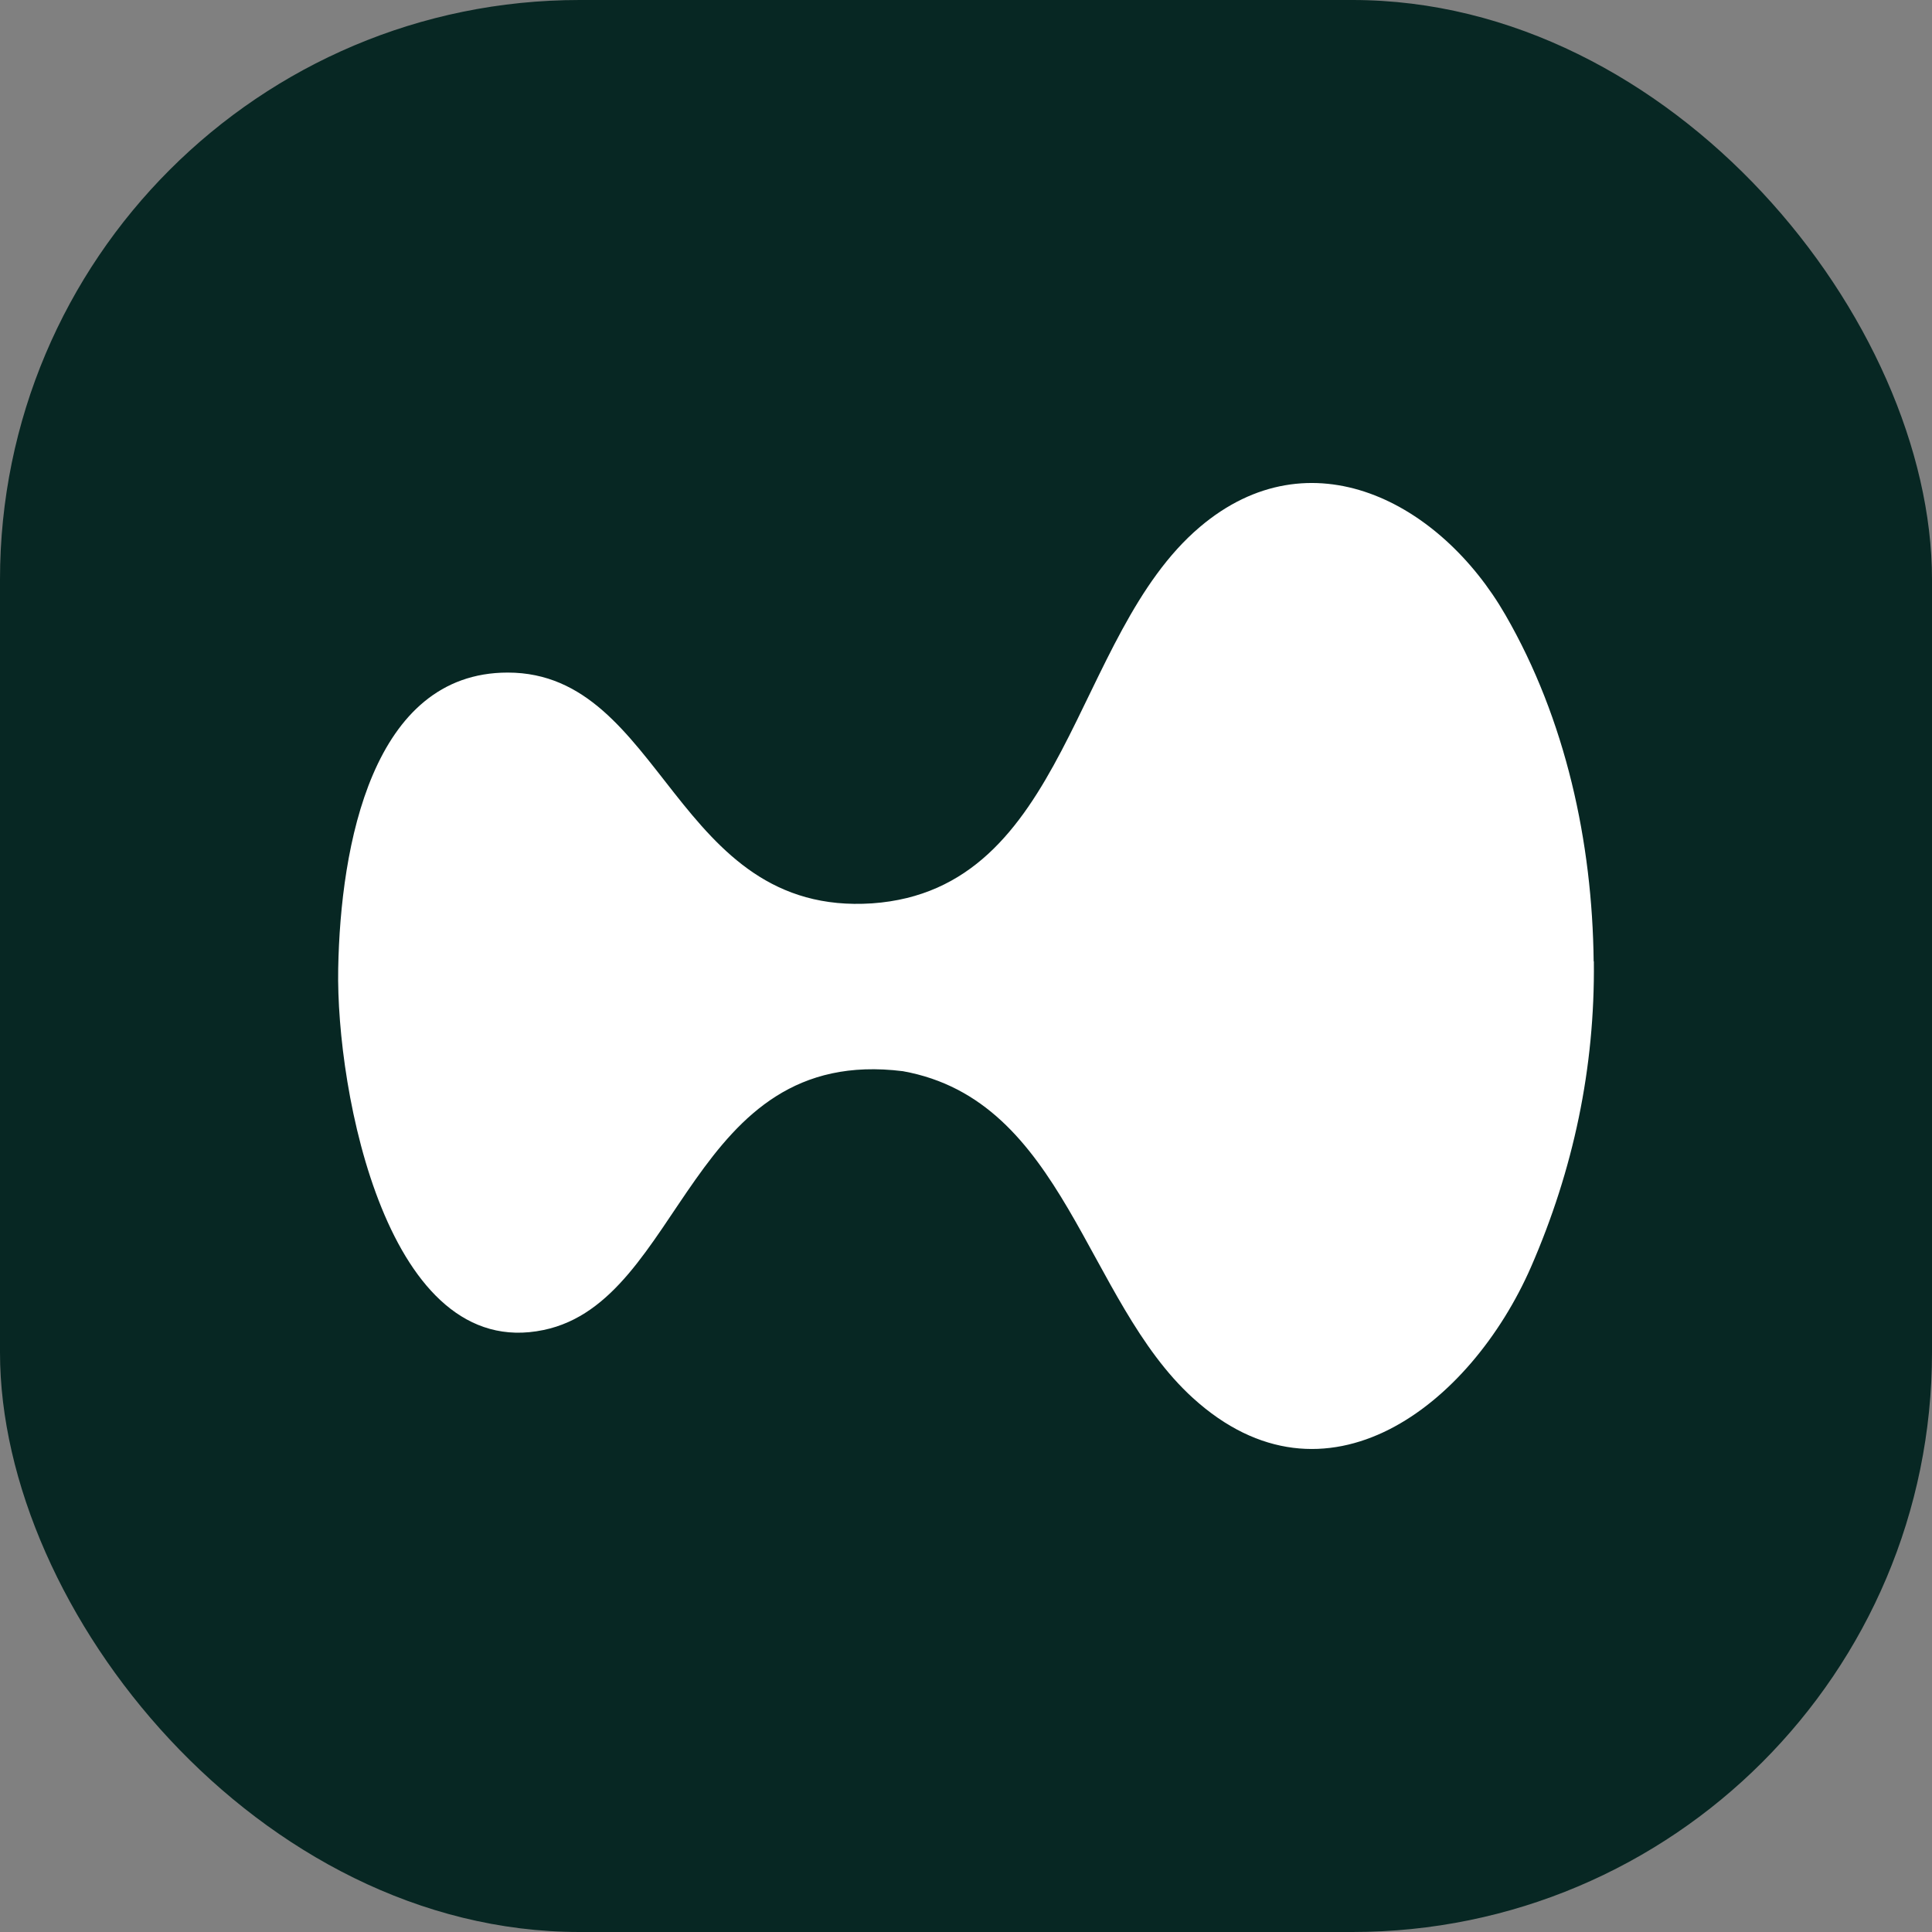
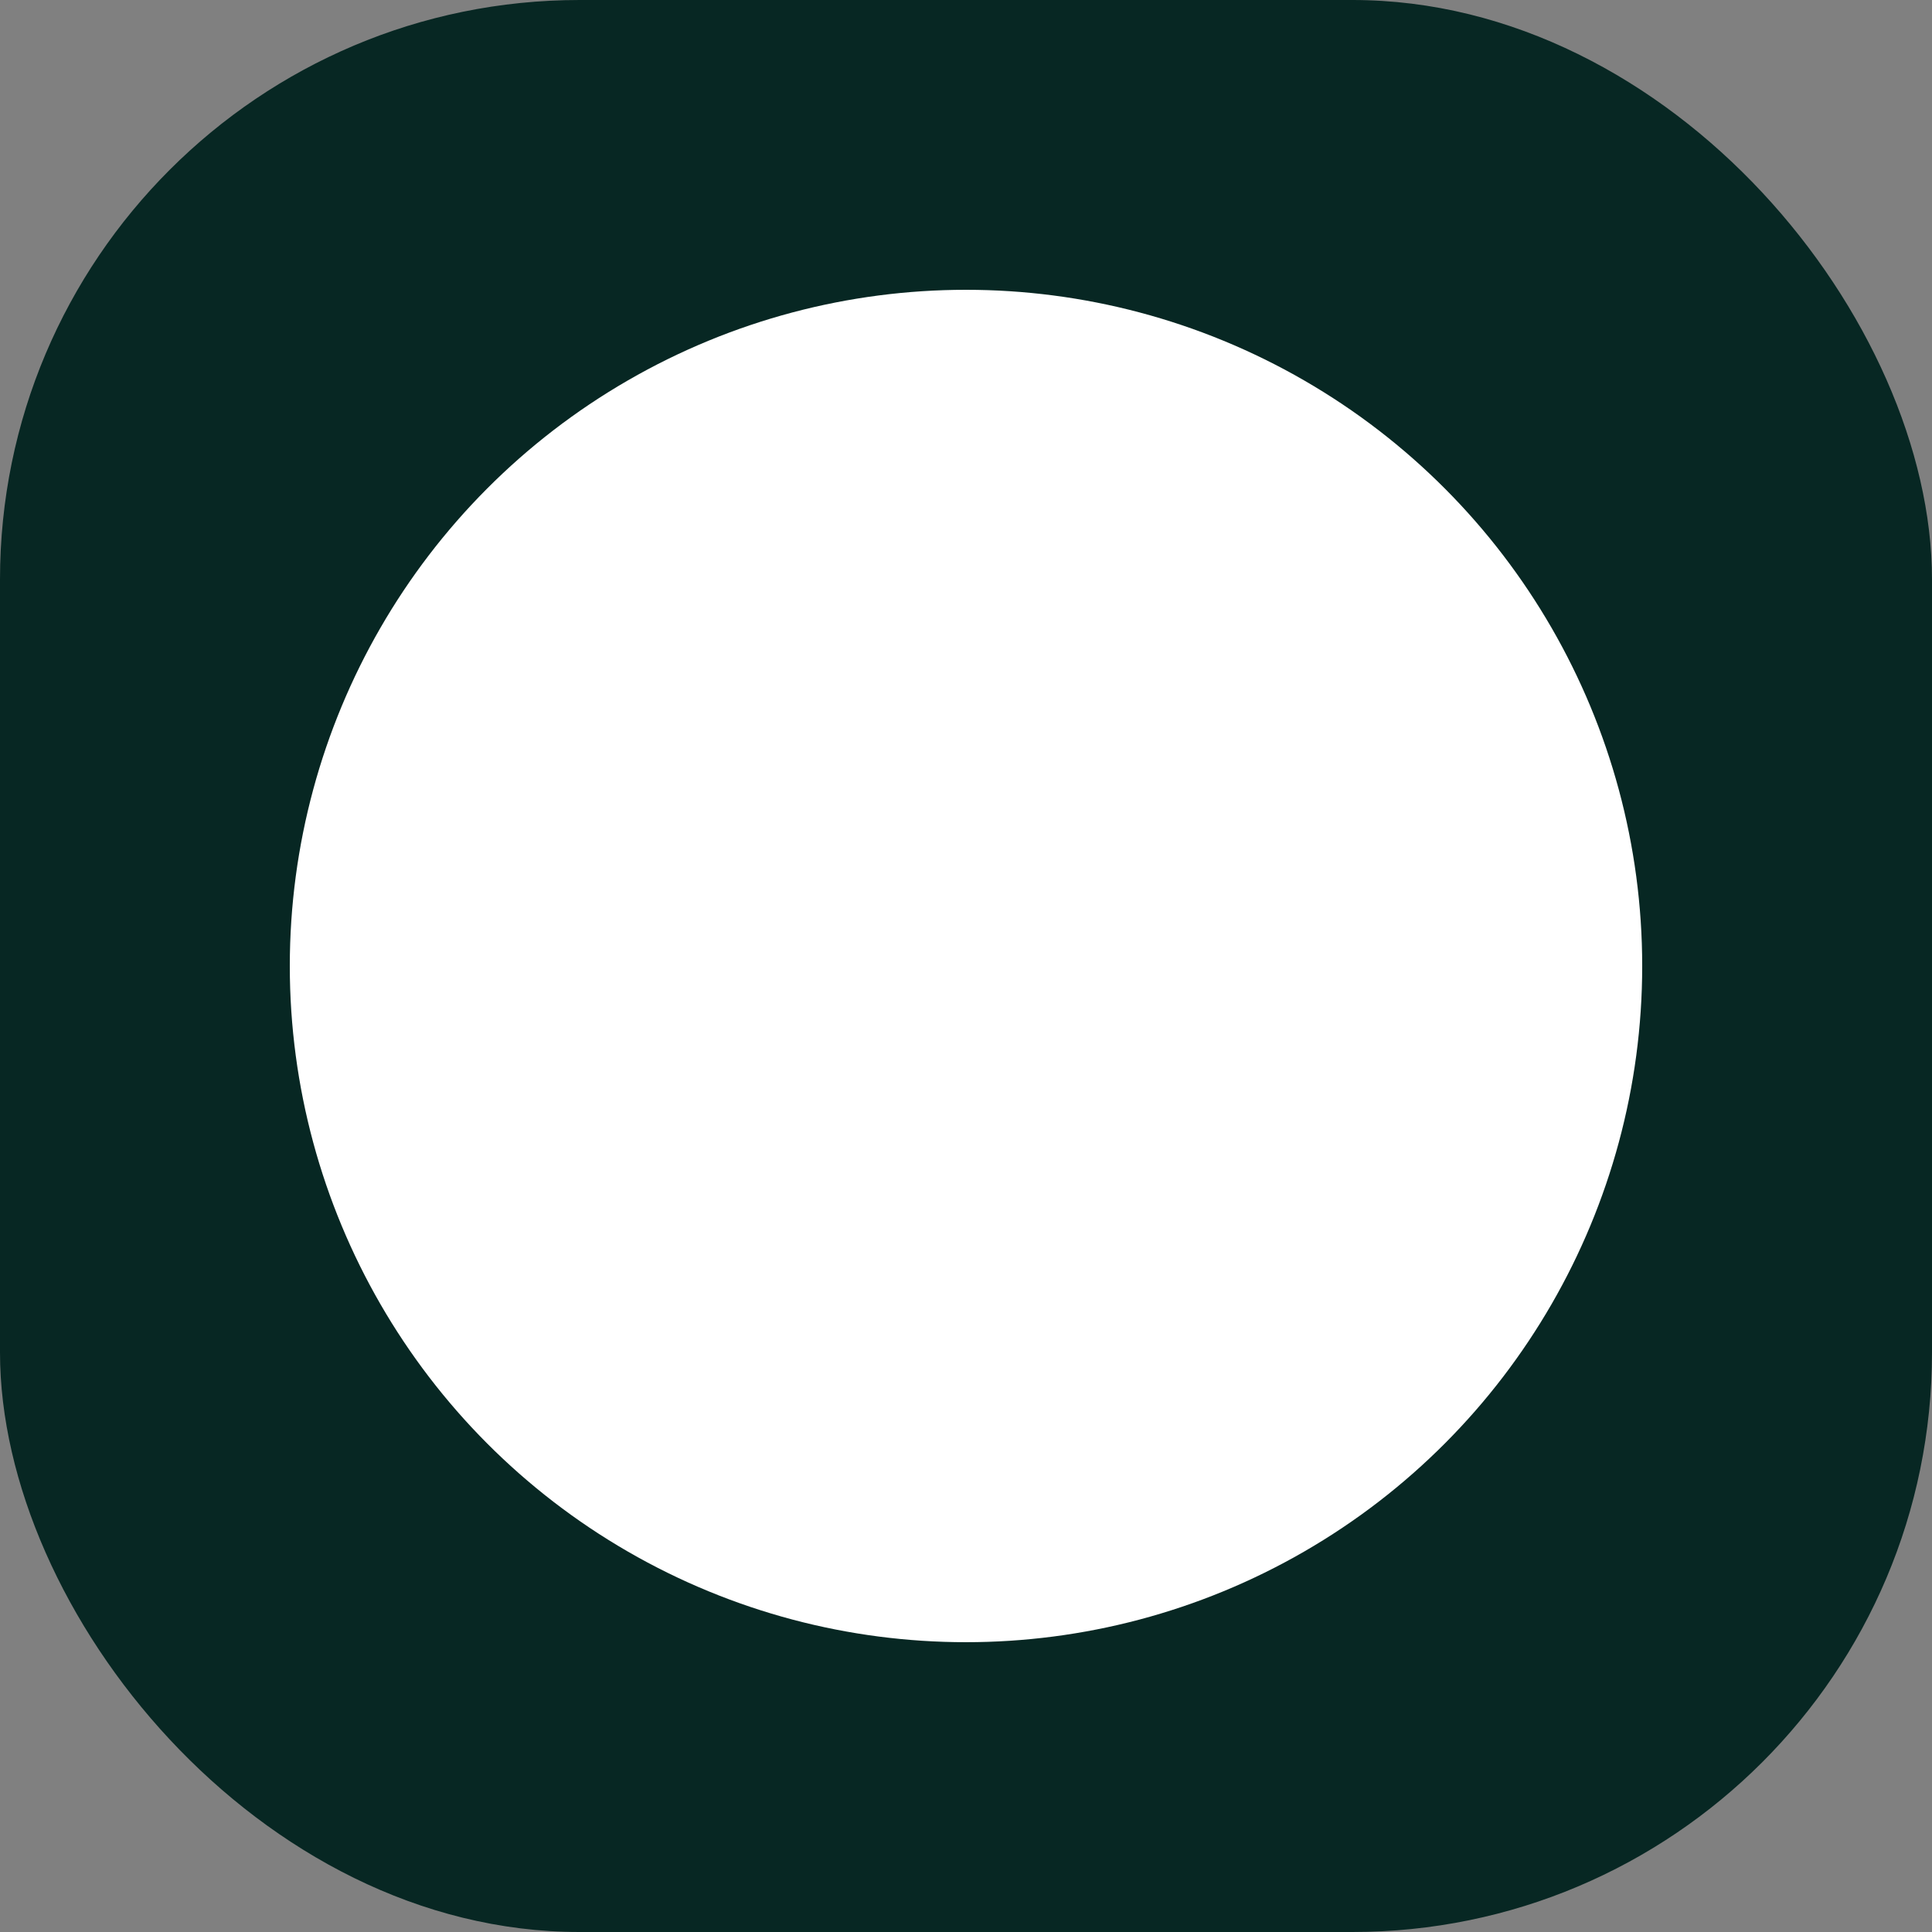
<svg xmlns="http://www.w3.org/2000/svg" width="40" height="40" viewBox="0 0 40 40" fill="none">
  <rect x="0" y="0" width="40" height="40" fill="#808080" stroke="none" />
  <rect fill="#072723" x="0" y="0" width="40" height="40" rx="12" />
  <g transform="translate(4,4)">
    <circle cx="16" cy="16" r="14" fill="#ffffff" />
    <svg width="32" height="32" viewBox="0 0 32 32" fill="none">
-       <path d="M0 16C0 7.163 7.163 0 16 0C24.837 0 32 7.163 32 16C32 24.837 24.837 32 16 32C7.163 32 0 24.837 0 16Z" fill="#072723" />
      <path d="M28.999 15.904C29.023 18.109 28.576 20.216 27.699 22.229C26.446 25.095 23.442 27.439 20.698 24.944C18.461 22.911 18.046 18.782 14.694 18.178C10.259 17.623 10.152 22.935 7.255 23.536C4.025 24.213 2.954 18.603 3.002 16.055C3.049 13.507 3.705 9.925 6.512 9.925C9.741 9.925 9.958 14.977 14.057 14.703C18.117 14.417 18.188 9.162 20.84 6.912C23.129 4.968 25.821 6.393 27.169 8.733C28.418 10.897 28.968 13.437 28.995 15.904H28.999Z" fill="white" />
    </svg>
  </g>
</svg>